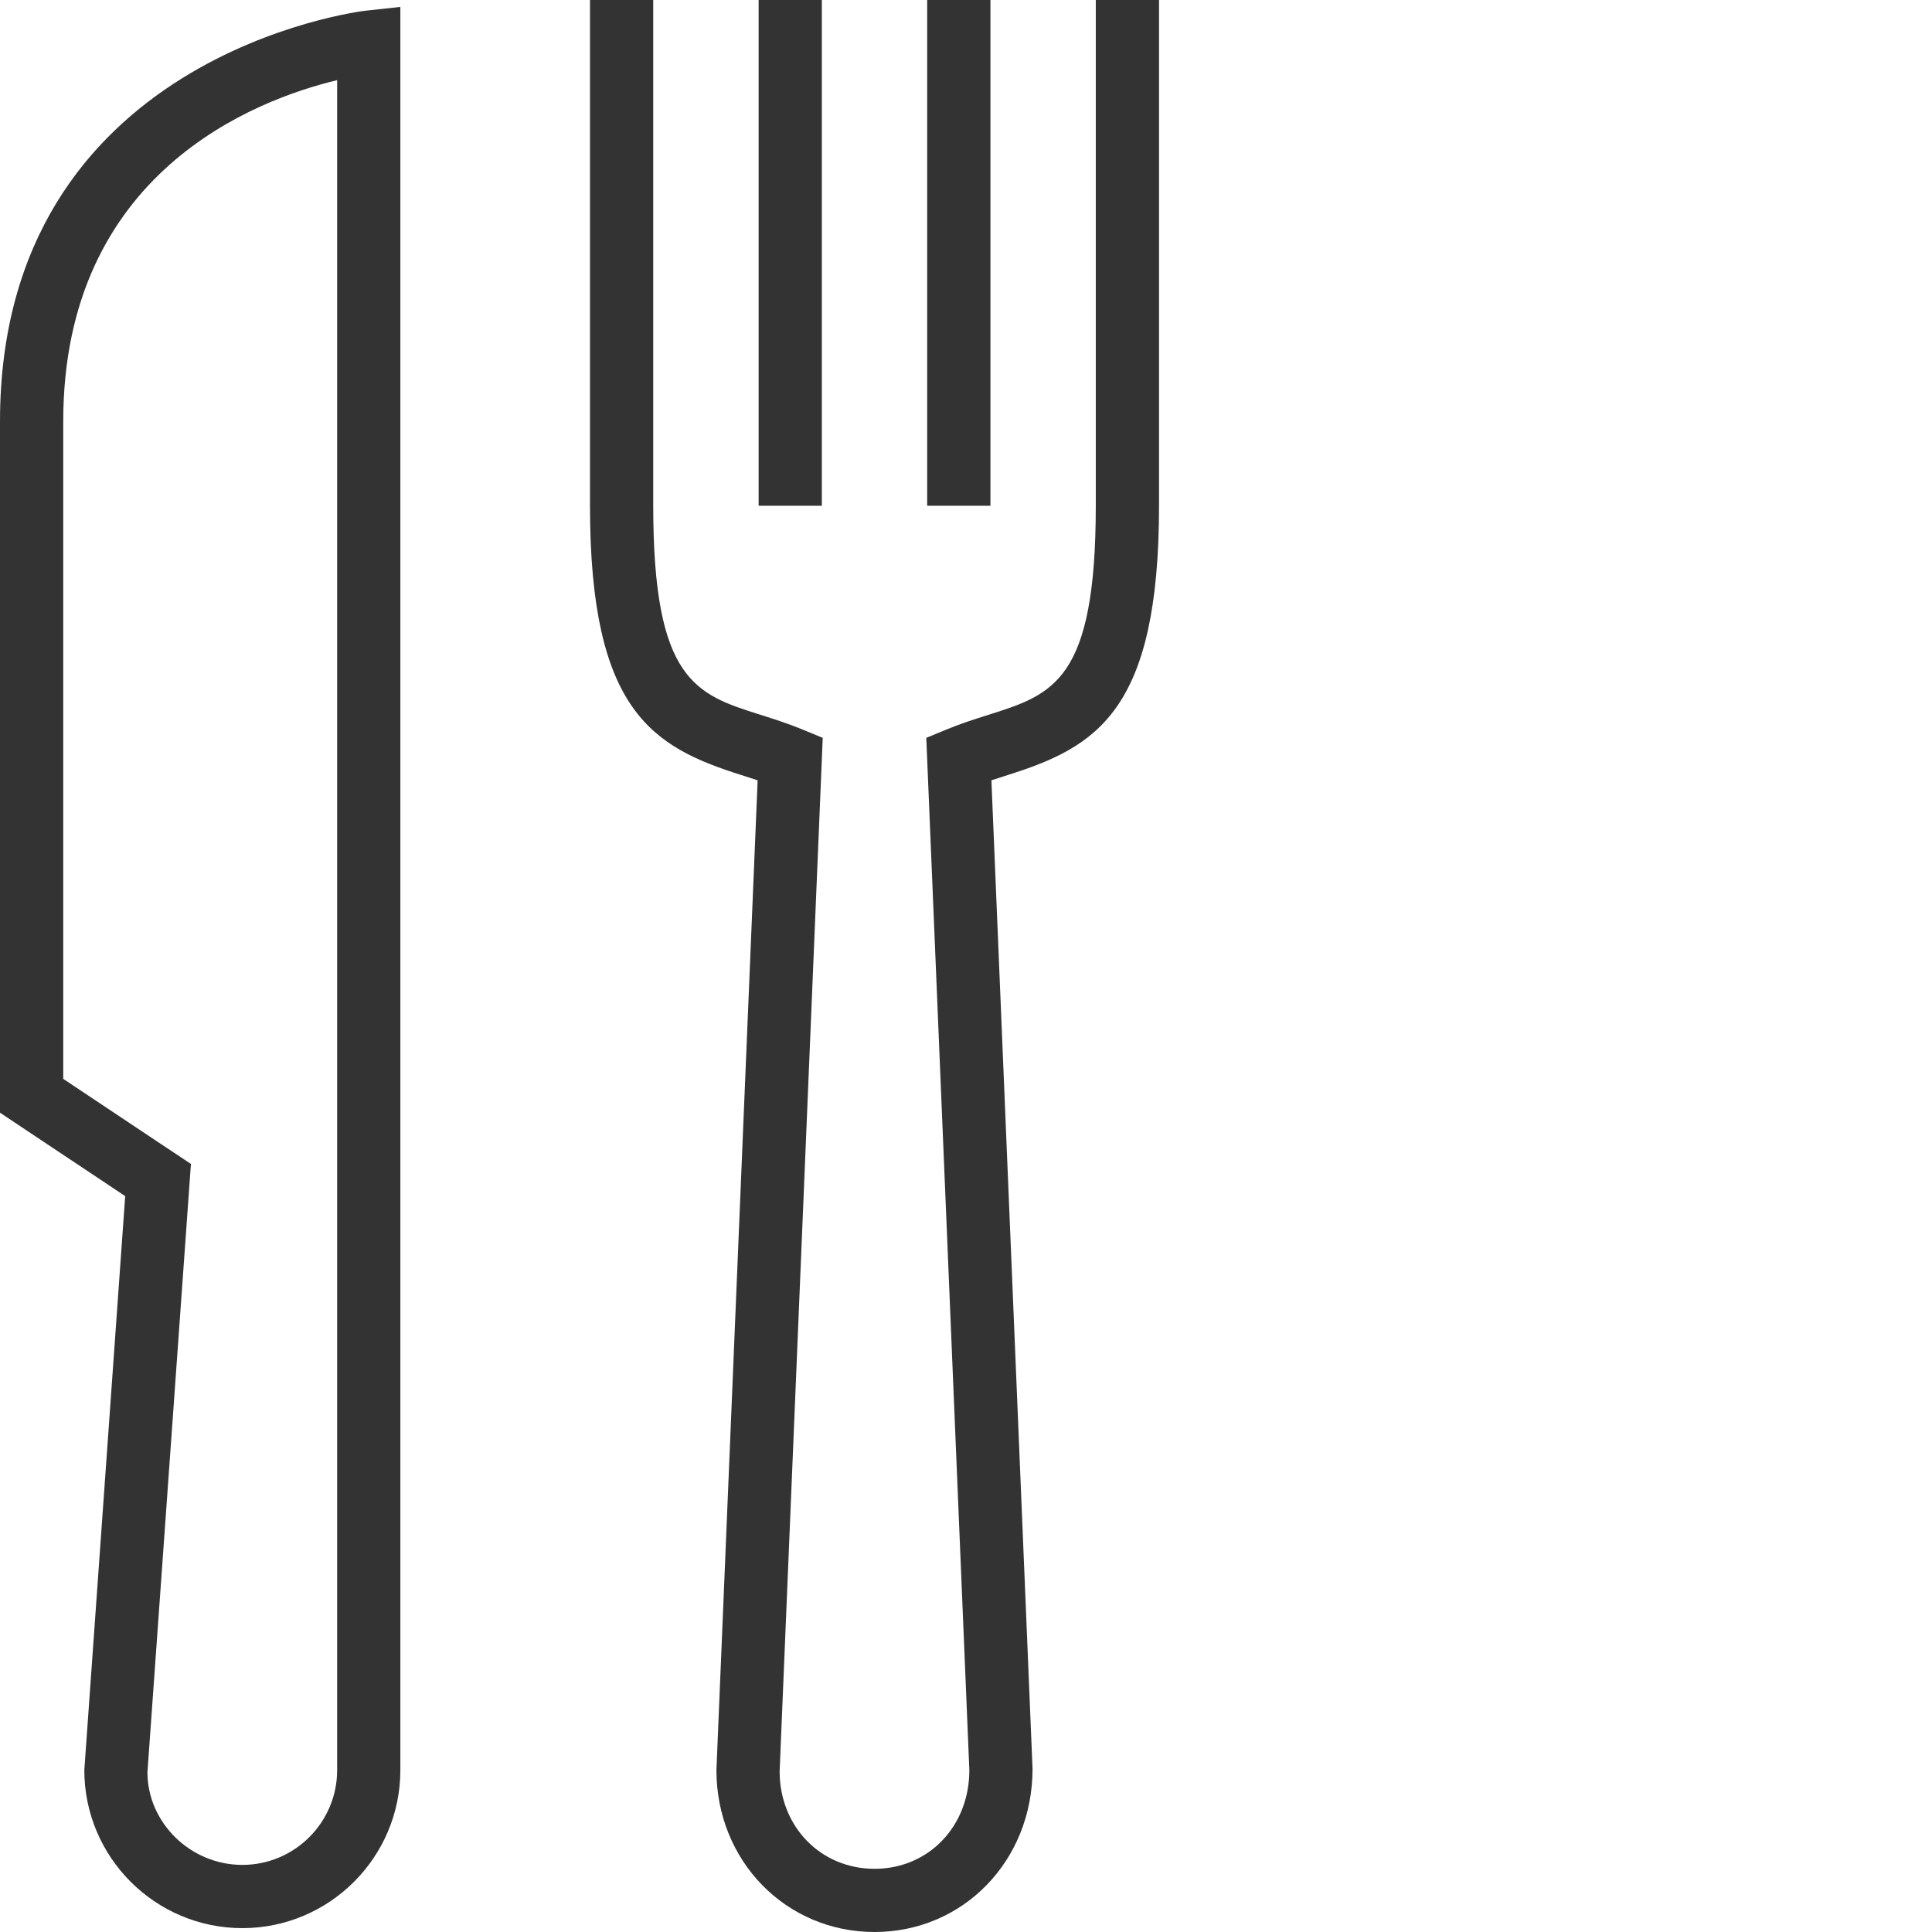
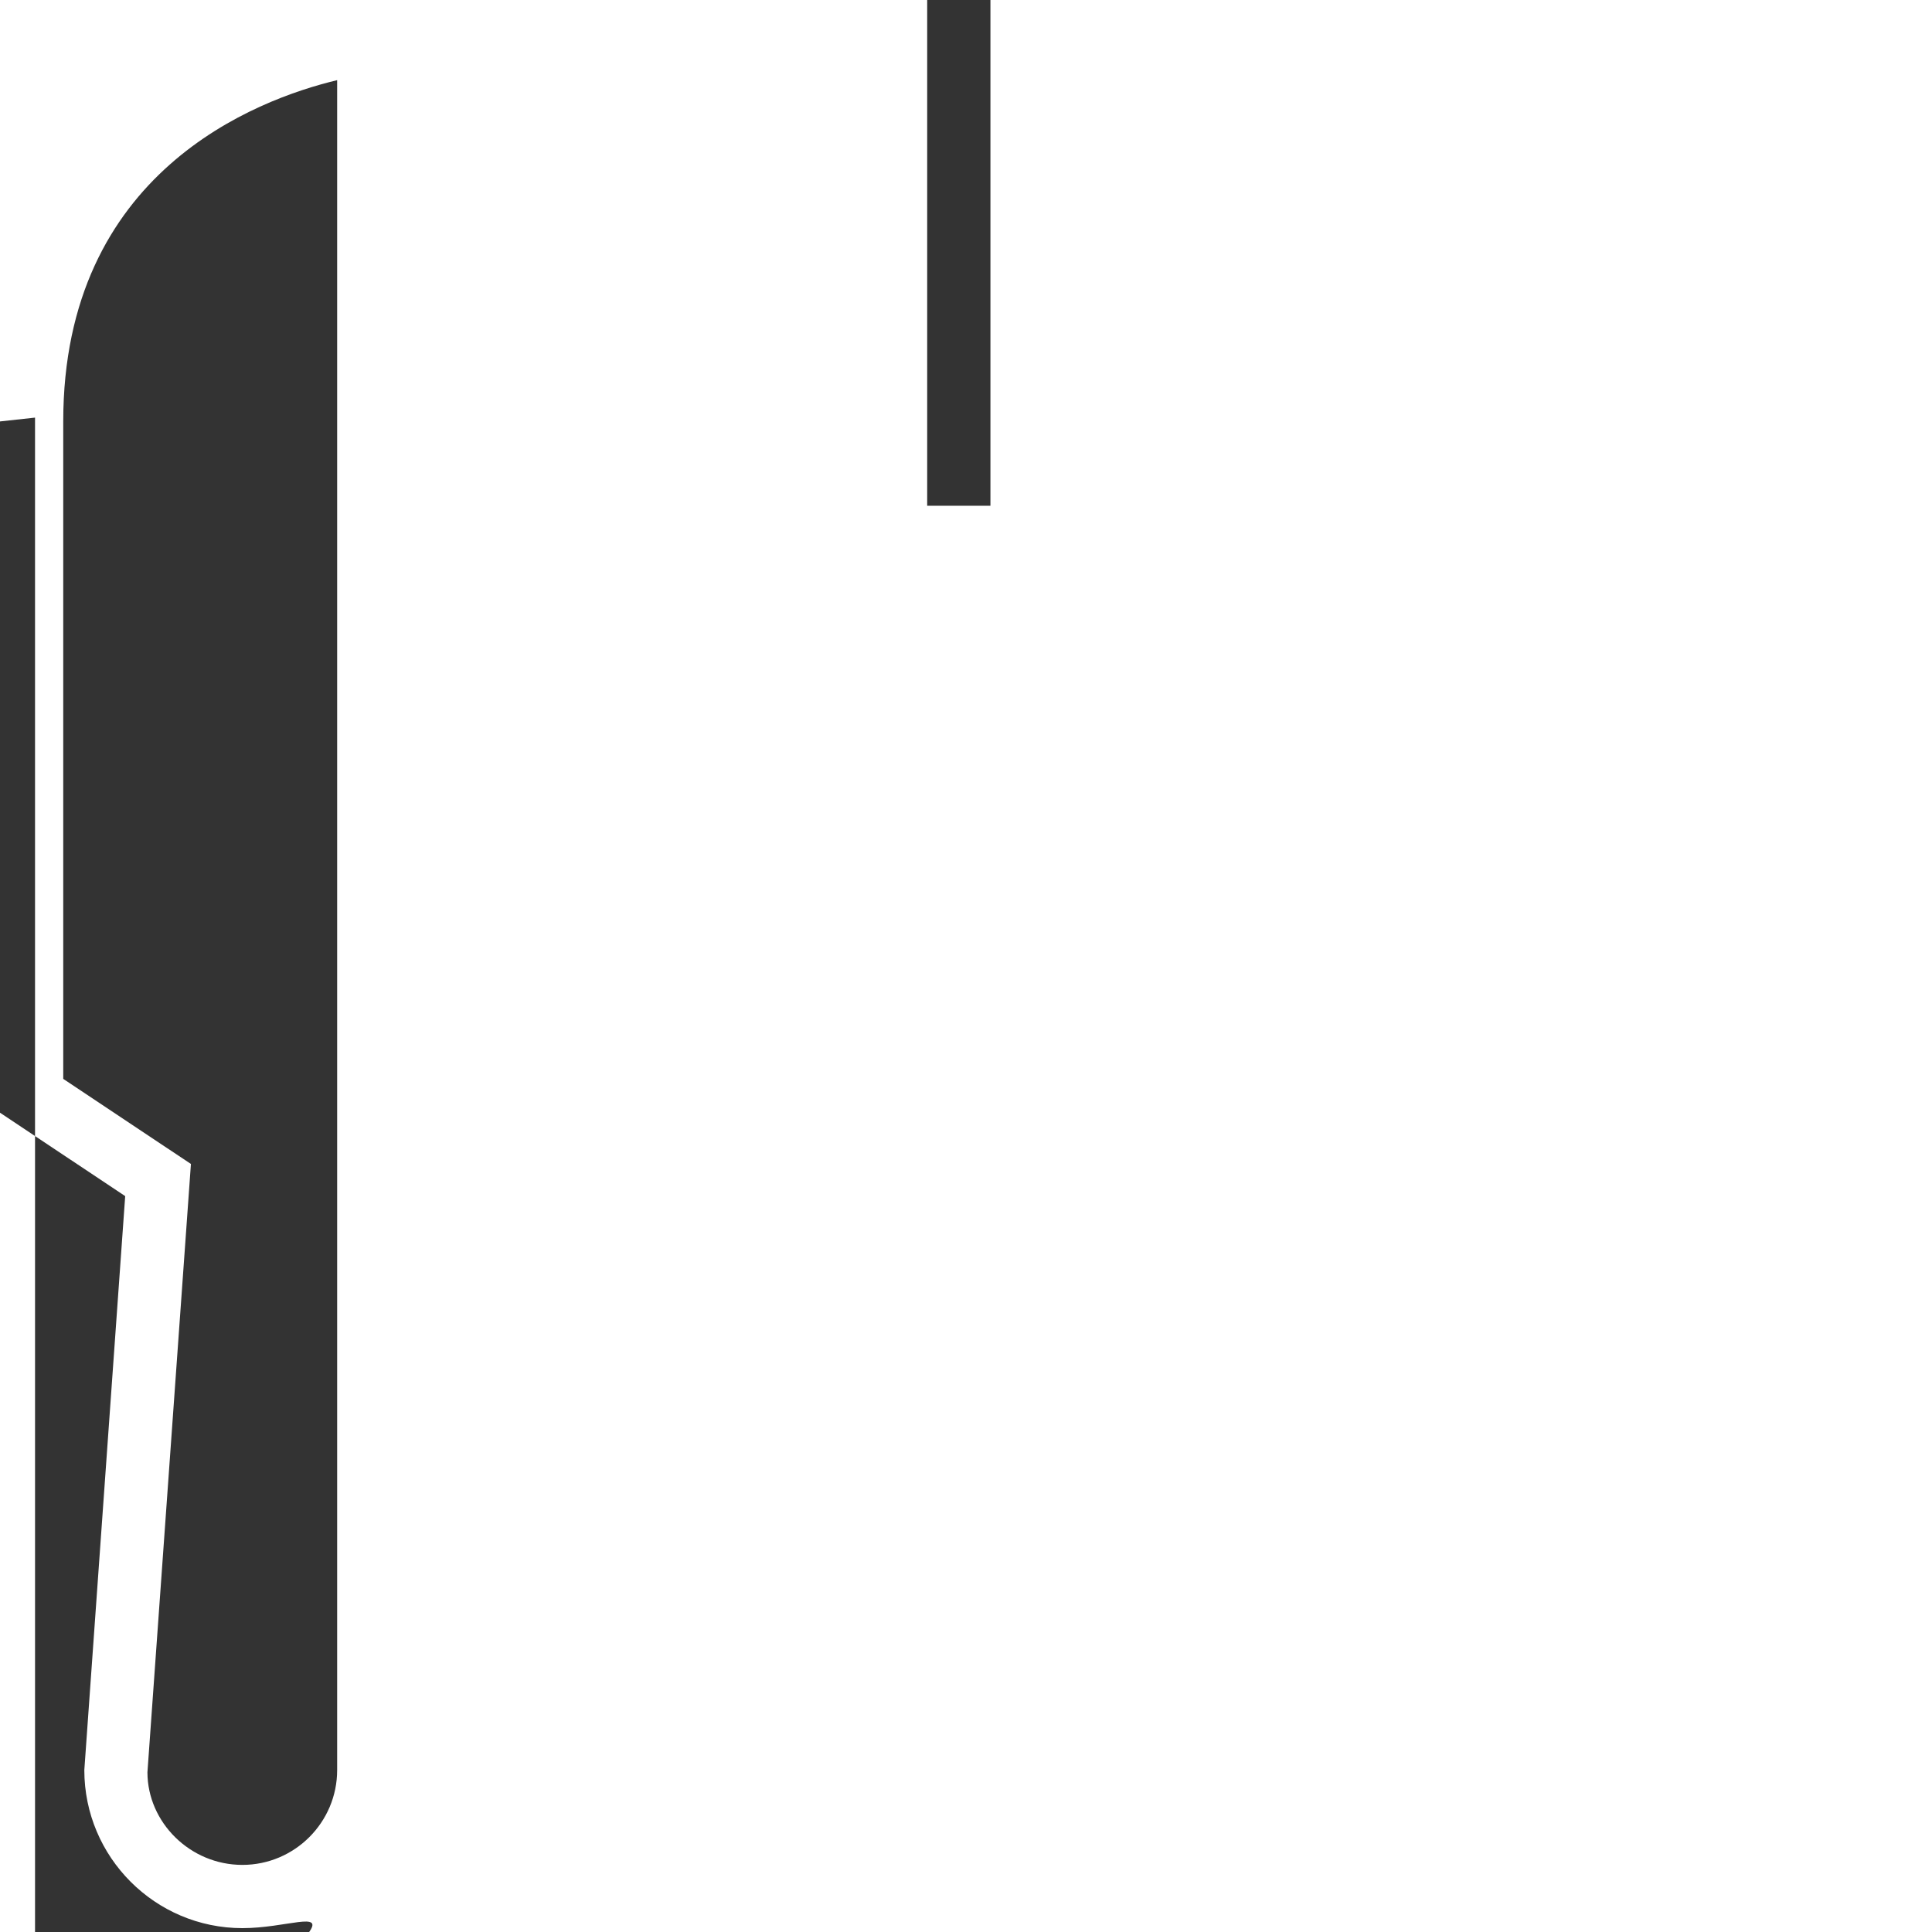
<svg xmlns="http://www.w3.org/2000/svg" version="1.1" id="Layer_1" x="0px" y="0px" width="45px" height="45px" viewBox="0 0 45 45" enable-background="new 0 0 45 45" xml:space="preserve">
  <g>
    <g>
-       <rect x="17.67" fill="#333333" width="1.472" height="11.78" />
-     </g>
+       </g>
    <g>
      <rect x="21.596" fill="#333333" width="1.473" height="11.78" />
    </g>
    <g>
-       <path fill="#333333" d="M20.369,45c-2.064,0-3.682-1.656-3.682-3.771l0.96-23.054c-0.128-0.043-0.255-0.083-0.381-0.123    c-2.062-0.652-3.524-1.484-3.524-6.272V0h1.473v11.78c0,4.079,0.993,4.393,2.495,4.868c0.32,0.101,0.647,0.206,0.976,0.341    l0.477,0.197L18.159,41.26c0.001,1.279,0.951,2.268,2.21,2.268s2.209-0.988,2.209-2.299l-1.003-24.043l0.477-0.197    c0.327-0.135,0.655-0.24,0.976-0.341c1.502-0.476,2.495-0.789,2.495-4.868V0h1.473v11.78c0,4.788-1.461,5.62-3.524,6.272    c-0.125,0.04-0.253,0.08-0.38,0.123l0.958,23.024C24.05,43.344,22.433,45,20.369,45z" />
-     </g>
+       </g>
    <g>
-       <path fill="#333333" d="M5.645,44.91c-2.03,0-3.681-1.652-3.681-3.682L2.916,27.86L0,25.917V9.816C0,1.279,8.424,0.259,8.509,0.25    l0.816-0.089v41.068C9.326,43.258,7.674,44.91,5.645,44.91z M1.473,25.129l2.974,1.982l-1.013,14.17    c0.002,1.165,0.993,2.156,2.211,2.156c1.218,0,2.208-0.991,2.208-2.209V1.867c-1.894,0.454-6.38,2.143-6.38,7.95V25.129z" />
+       <path fill="#333333" d="M5.645,44.91c-2.03,0-3.681-1.652-3.681-3.682L2.916,27.86L0,25.917V9.816l0.816-0.089v41.068C9.326,43.258,7.674,44.91,5.645,44.91z M1.473,25.129l2.974,1.982l-1.013,14.17    c0.002,1.165,0.993,2.156,2.211,2.156c1.218,0,2.208-0.991,2.208-2.209V1.867c-1.894,0.454-6.38,2.143-6.38,7.95V25.129z" />
    </g>
  </g>
</svg>